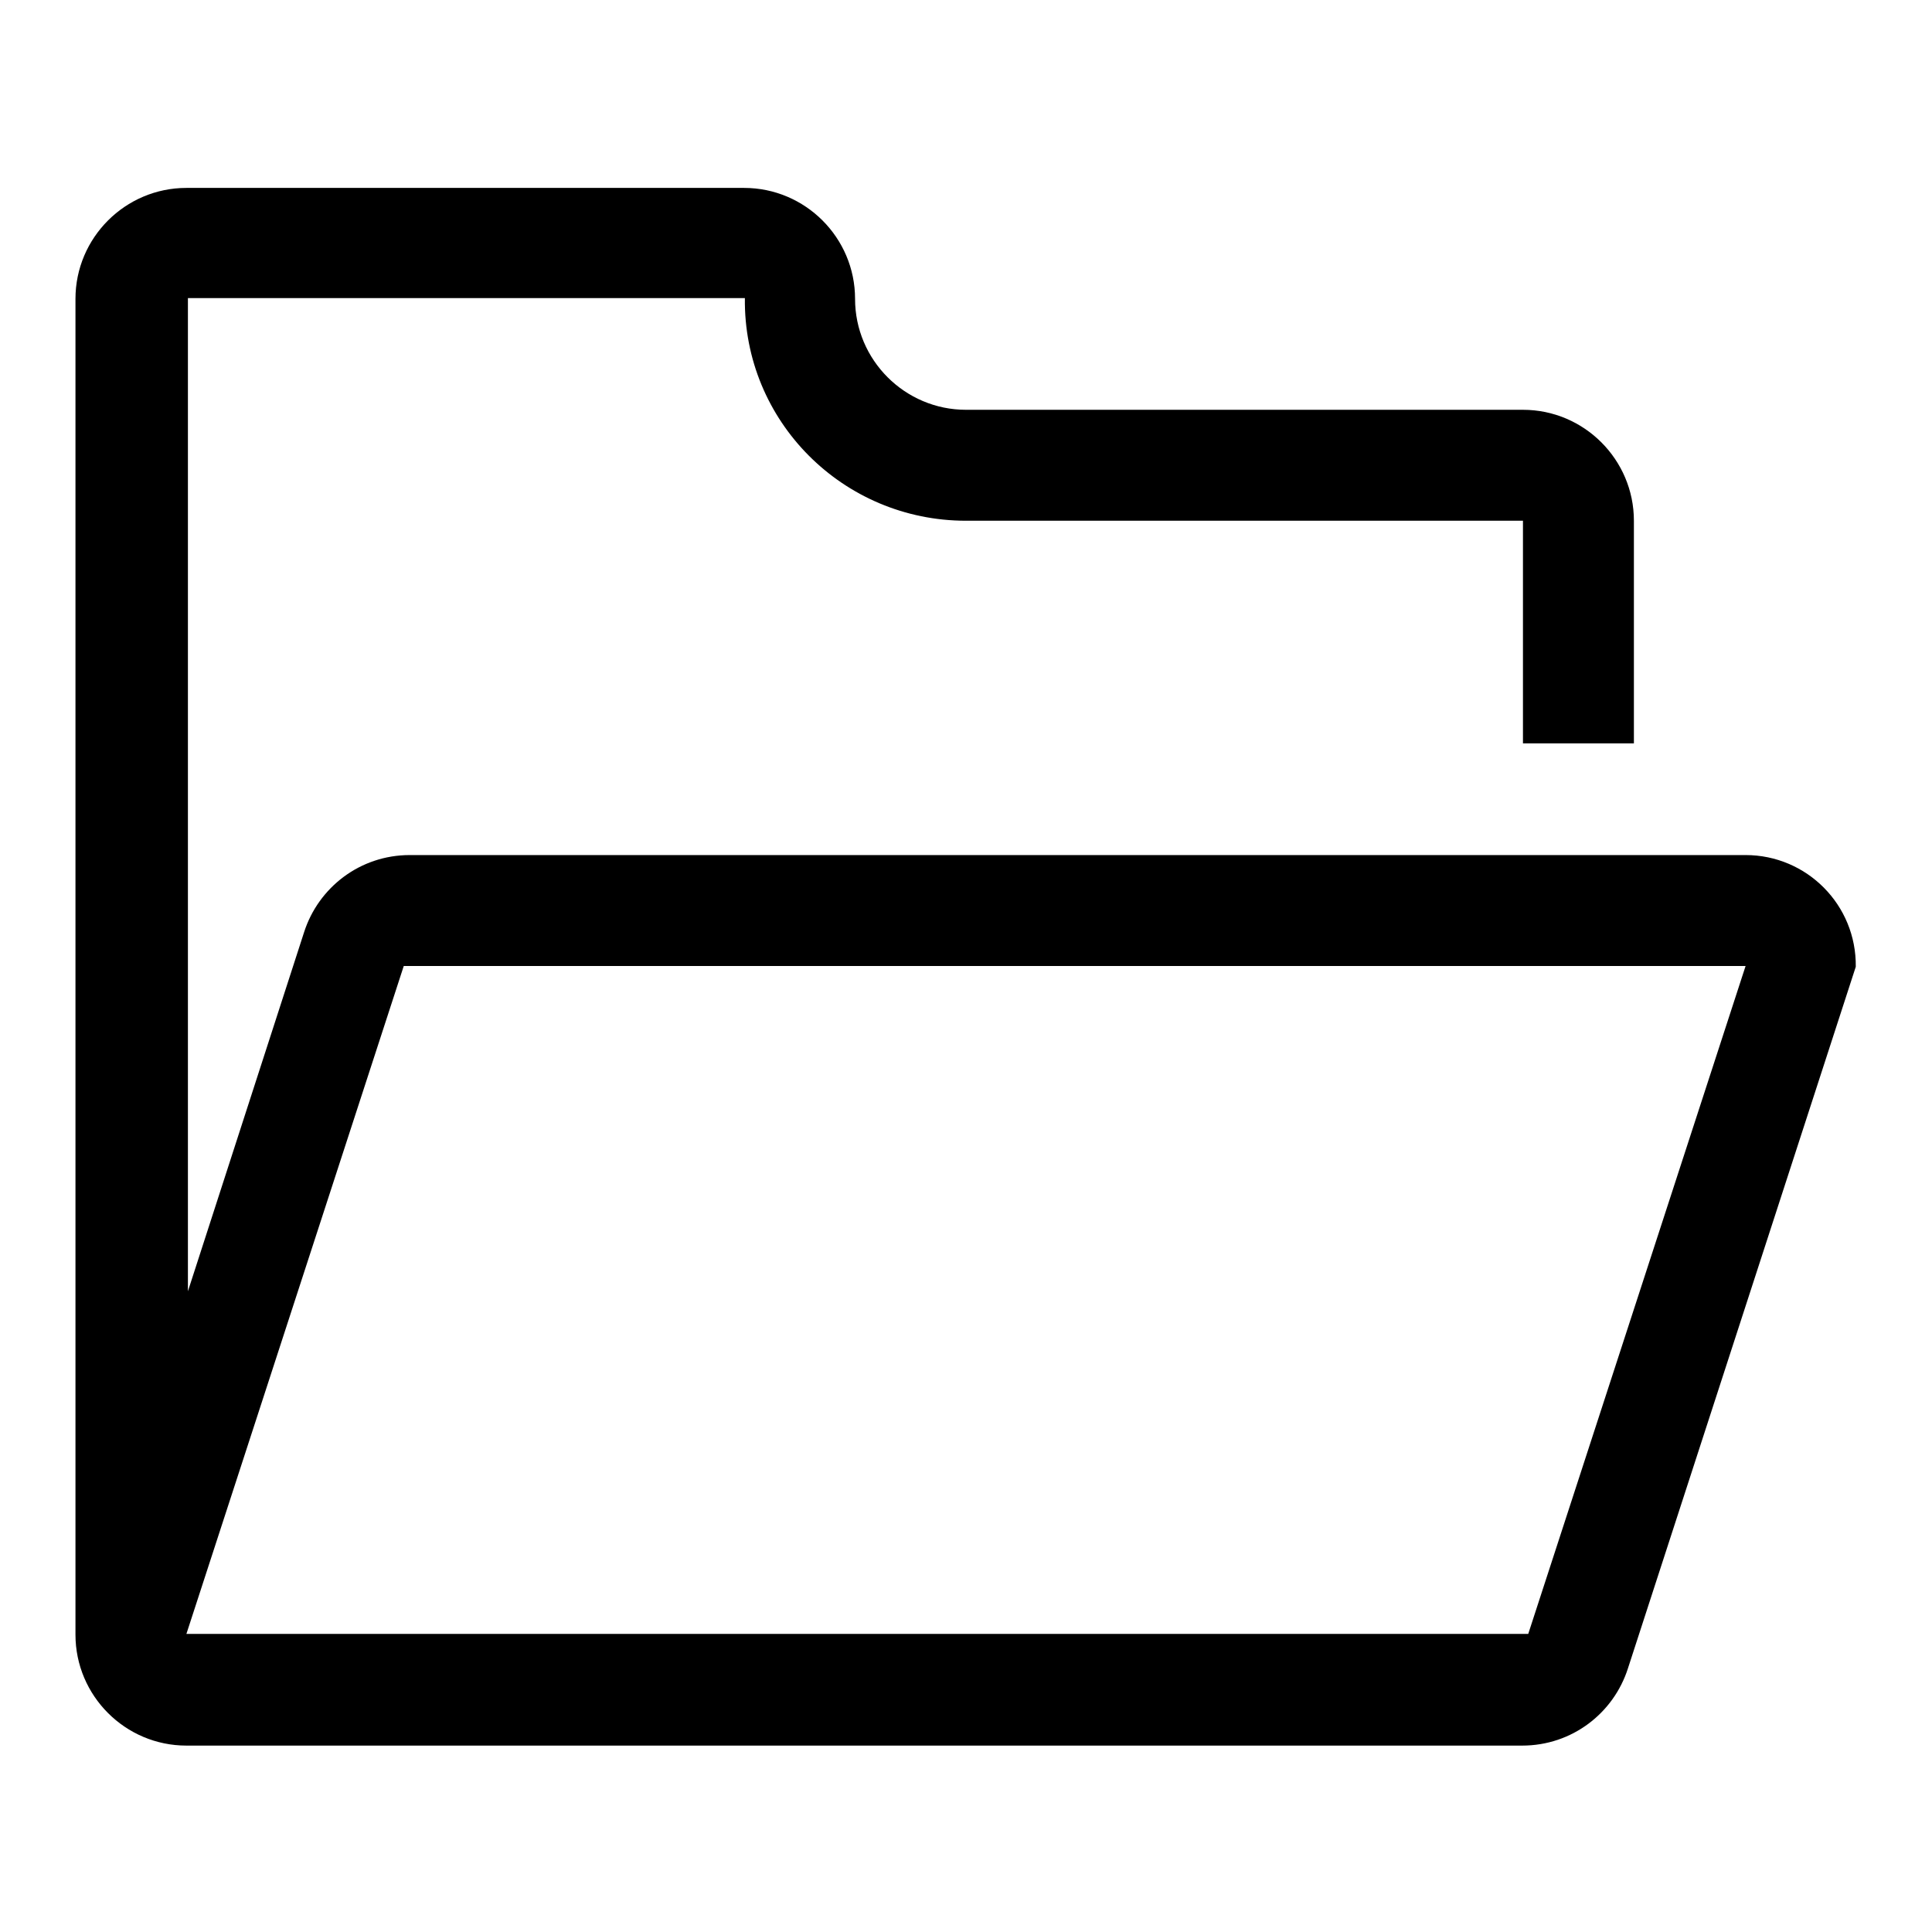
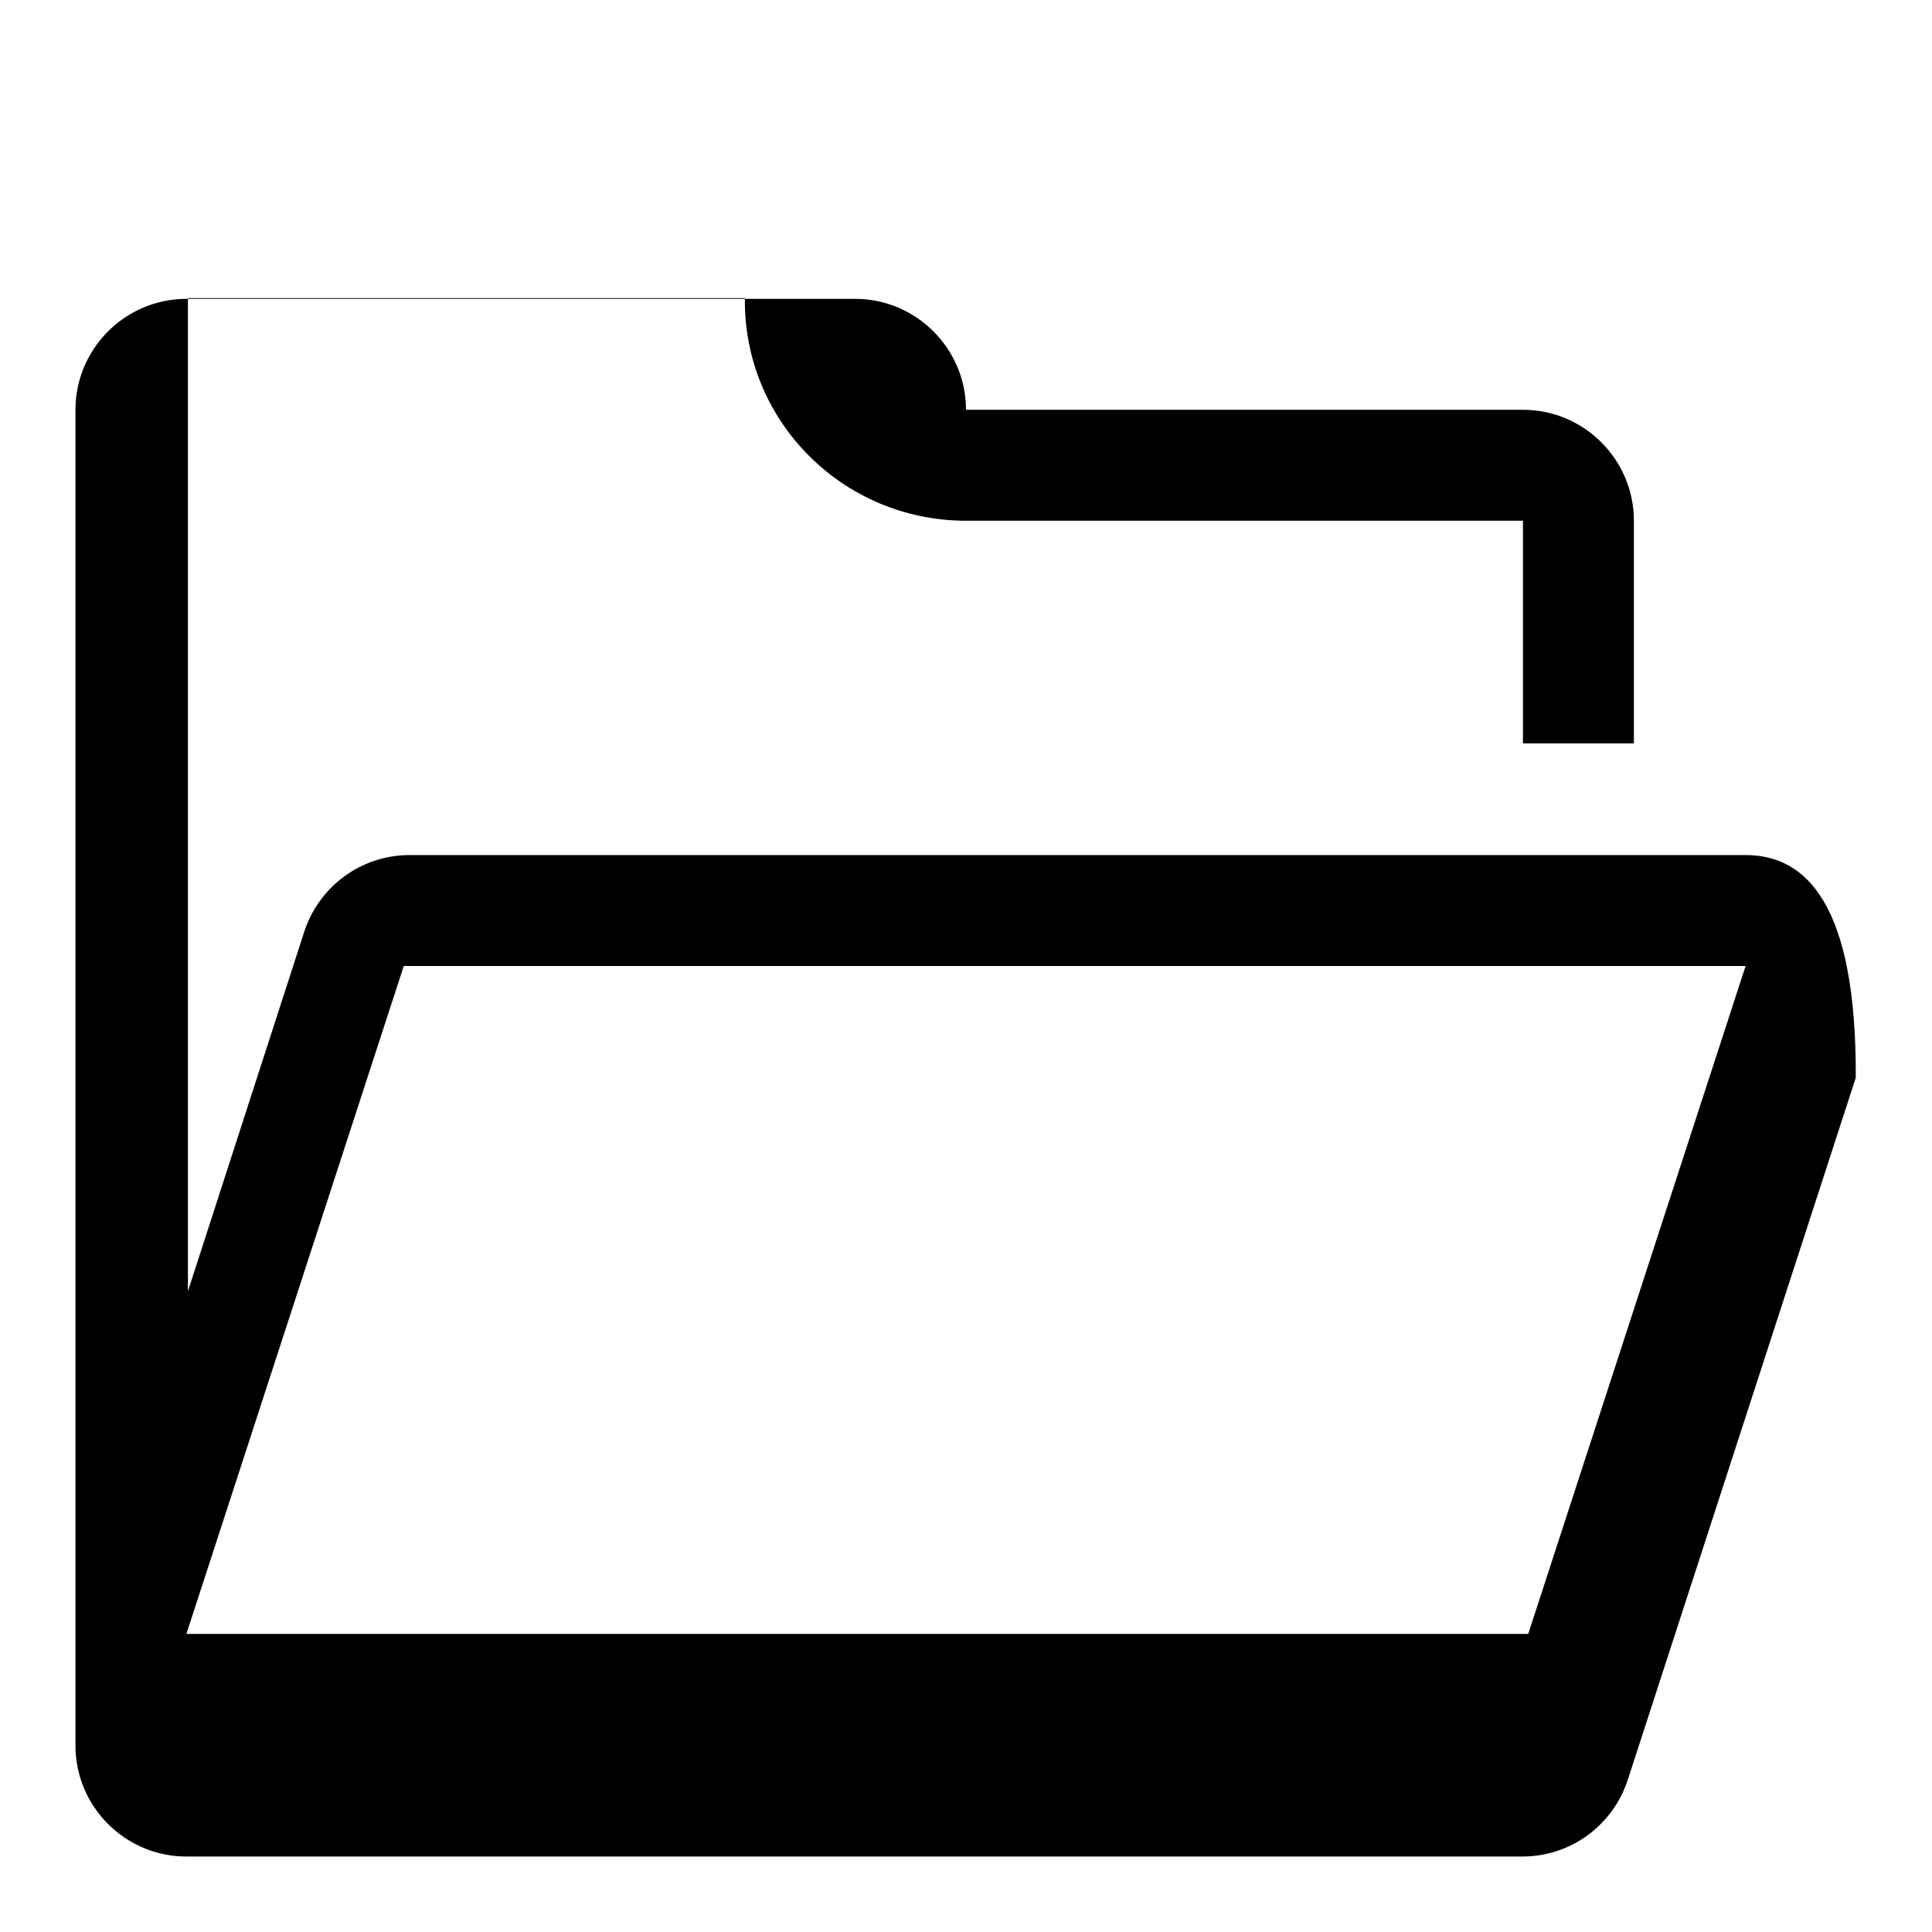
<svg xmlns="http://www.w3.org/2000/svg" version="1.1" x="0px" y="0px" viewBox="0 0 256 256" enable-background="new 0 0 256 256" xml:space="preserve">
  <g>
-     <path fill="#000000" d="M231.3,113.3L231.3,113.3h-177c-6.6,0-12.1,4.3-14,10.2l0,0l-15.4,47.6V39.5h73.8 C98.5,55.8,111.7,69,128,69l0,0h73.8v29.5h14.7V69c0-8.1-6.6-14.7-14.7-14.7H128c-8.1,0-14.7-6.6-14.7-14.7l0,0 c0-8.1-6.6-14.7-14.7-14.7l0,0H24.7c-8.1,0-14.7,6.6-14.7,14.7v177c0,8.1,6.6,14.7,14.7,14.7h177c6.6,0,12.1-4.3,14-10.2h0l30.2-93 C246,119.9,239.4,113.3,231.3,113.3L231.3,113.3L231.3,113.3z M202.5,216.5H24.7L53.5,128h177.8L202.5,216.5L202.5,216.5z" />
+     <path fill="#000000" d="M231.3,113.3L231.3,113.3h-177c-6.6,0-12.1,4.3-14,10.2l0,0l-15.4,47.6V39.5h73.8 C98.5,55.8,111.7,69,128,69l0,0h73.8v29.5h14.7V69c0-8.1-6.6-14.7-14.7-14.7H128l0,0 c0-8.1-6.6-14.7-14.7-14.7l0,0H24.7c-8.1,0-14.7,6.6-14.7,14.7v177c0,8.1,6.6,14.7,14.7,14.7h177c6.6,0,12.1-4.3,14-10.2h0l30.2-93 C246,119.9,239.4,113.3,231.3,113.3L231.3,113.3L231.3,113.3z M202.5,216.5H24.7L53.5,128h177.8L202.5,216.5L202.5,216.5z" />
  </g>
</svg>